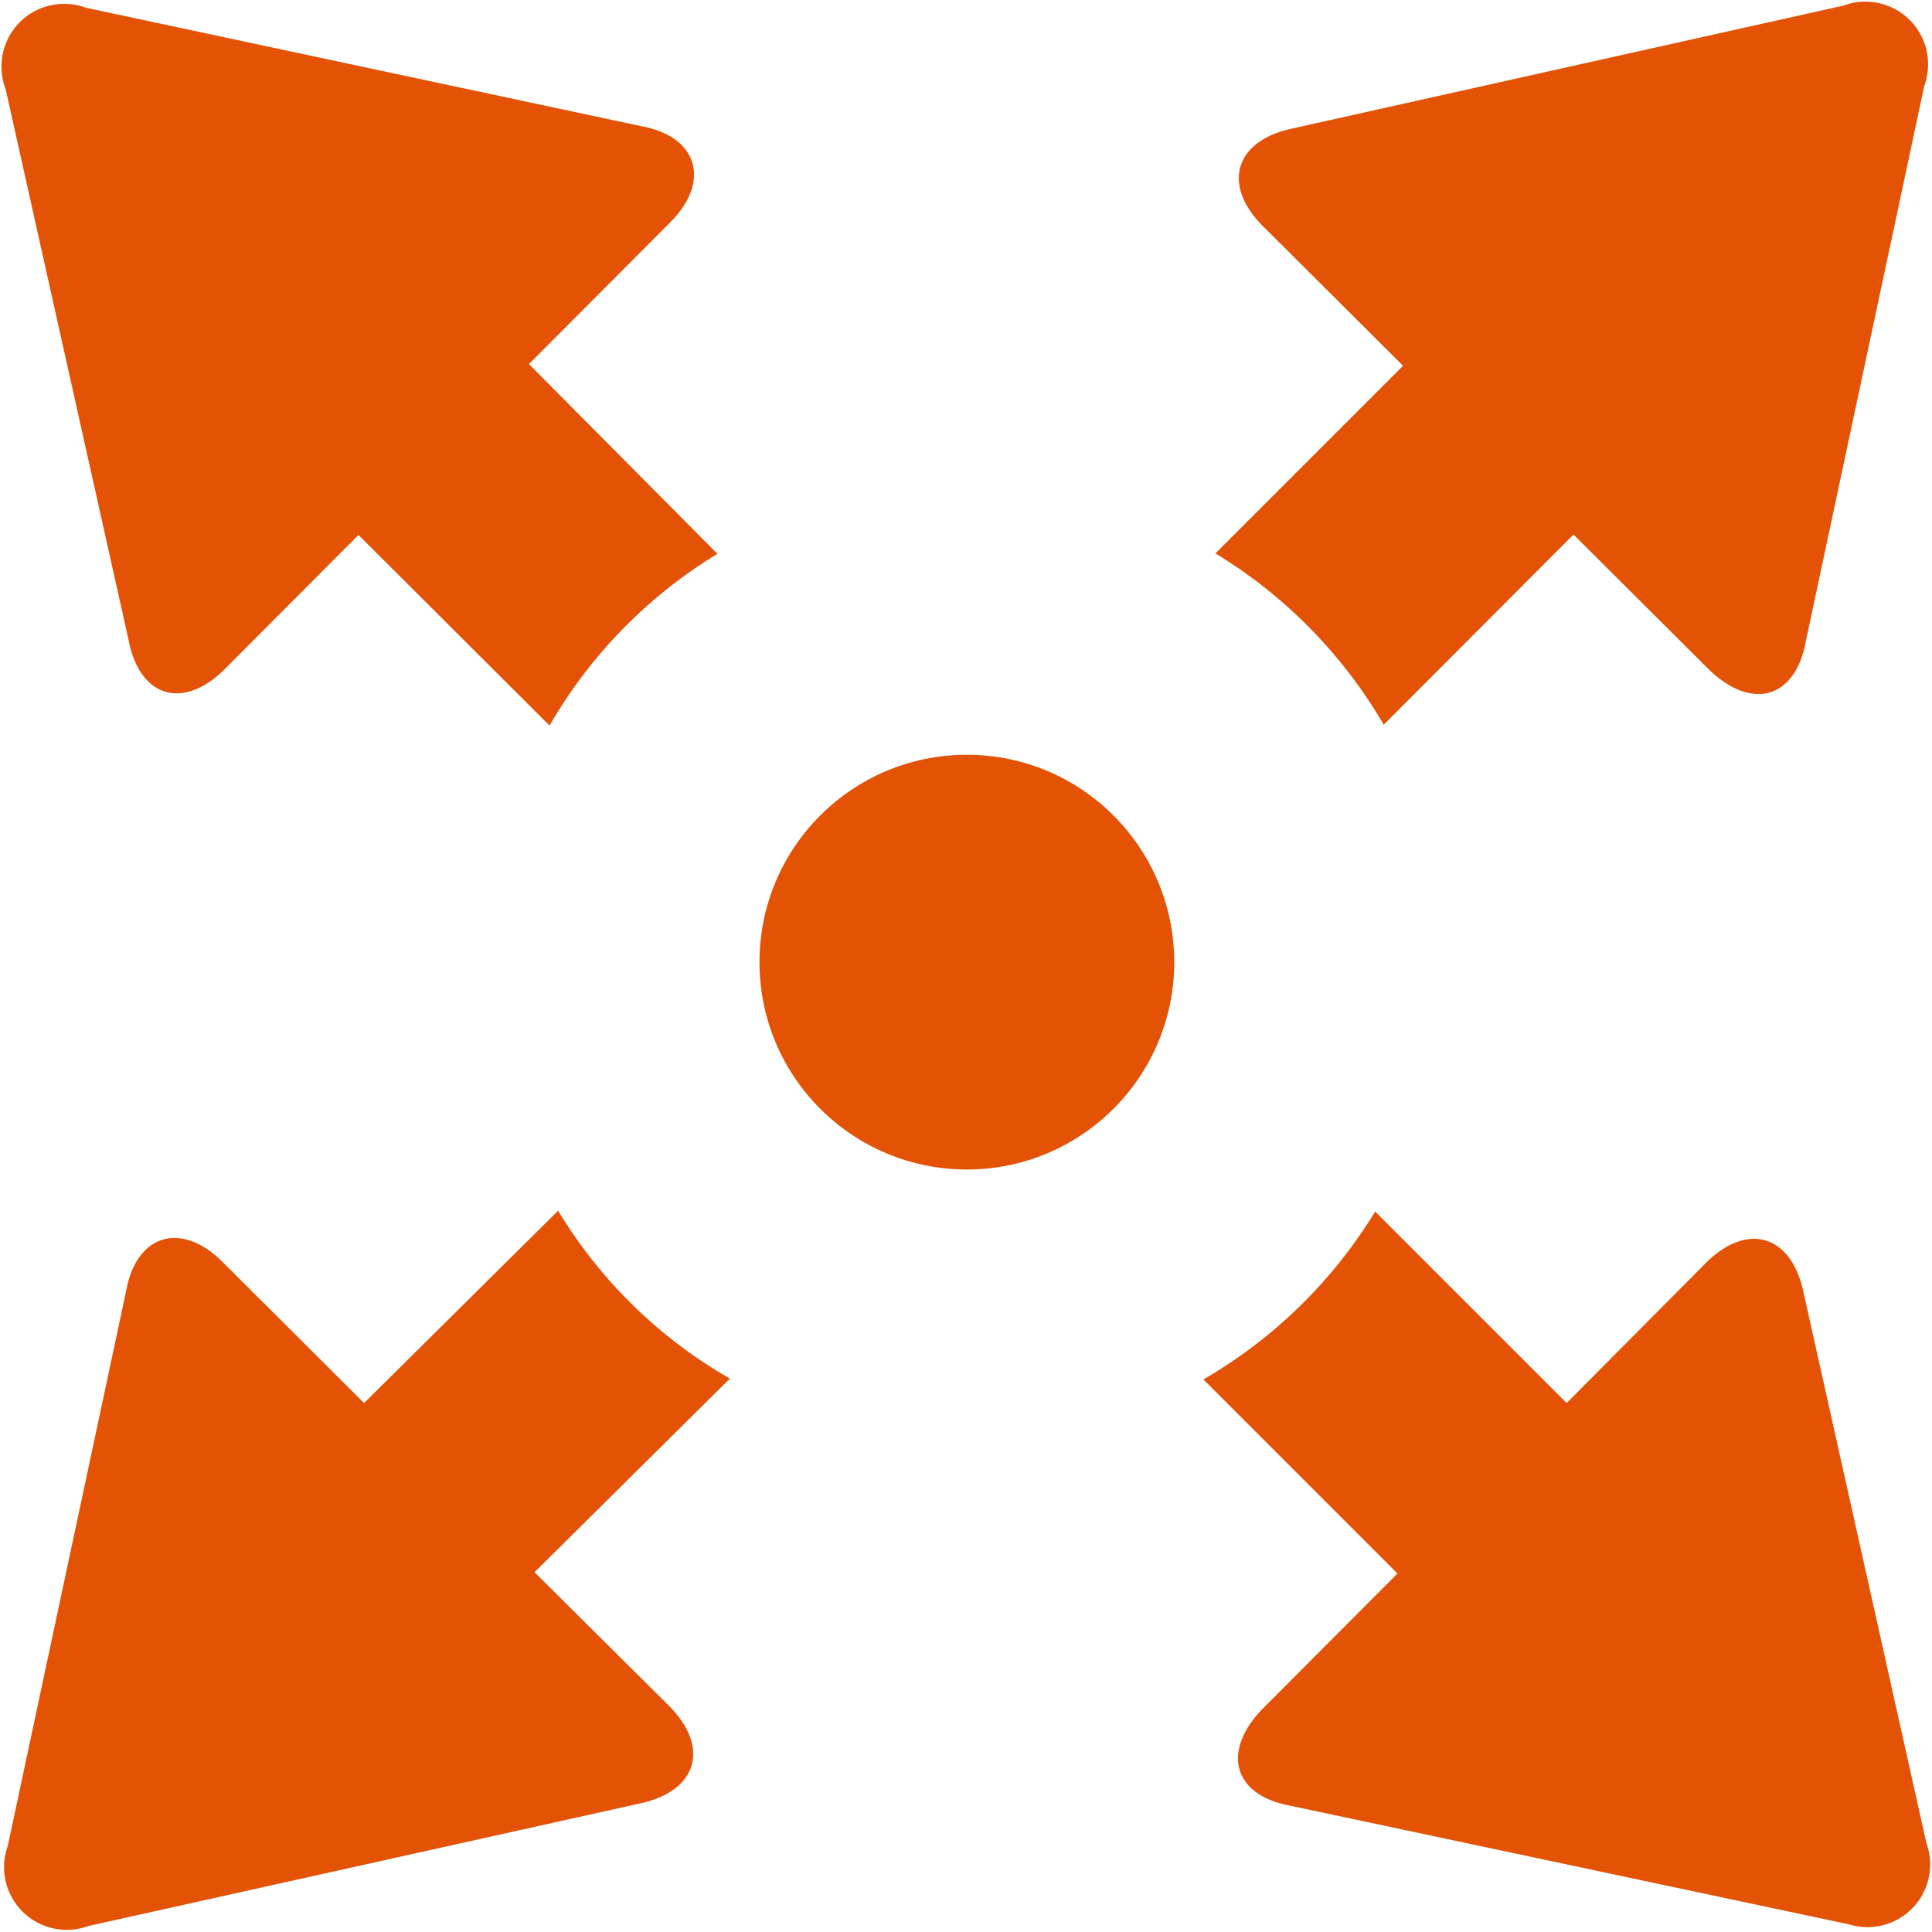
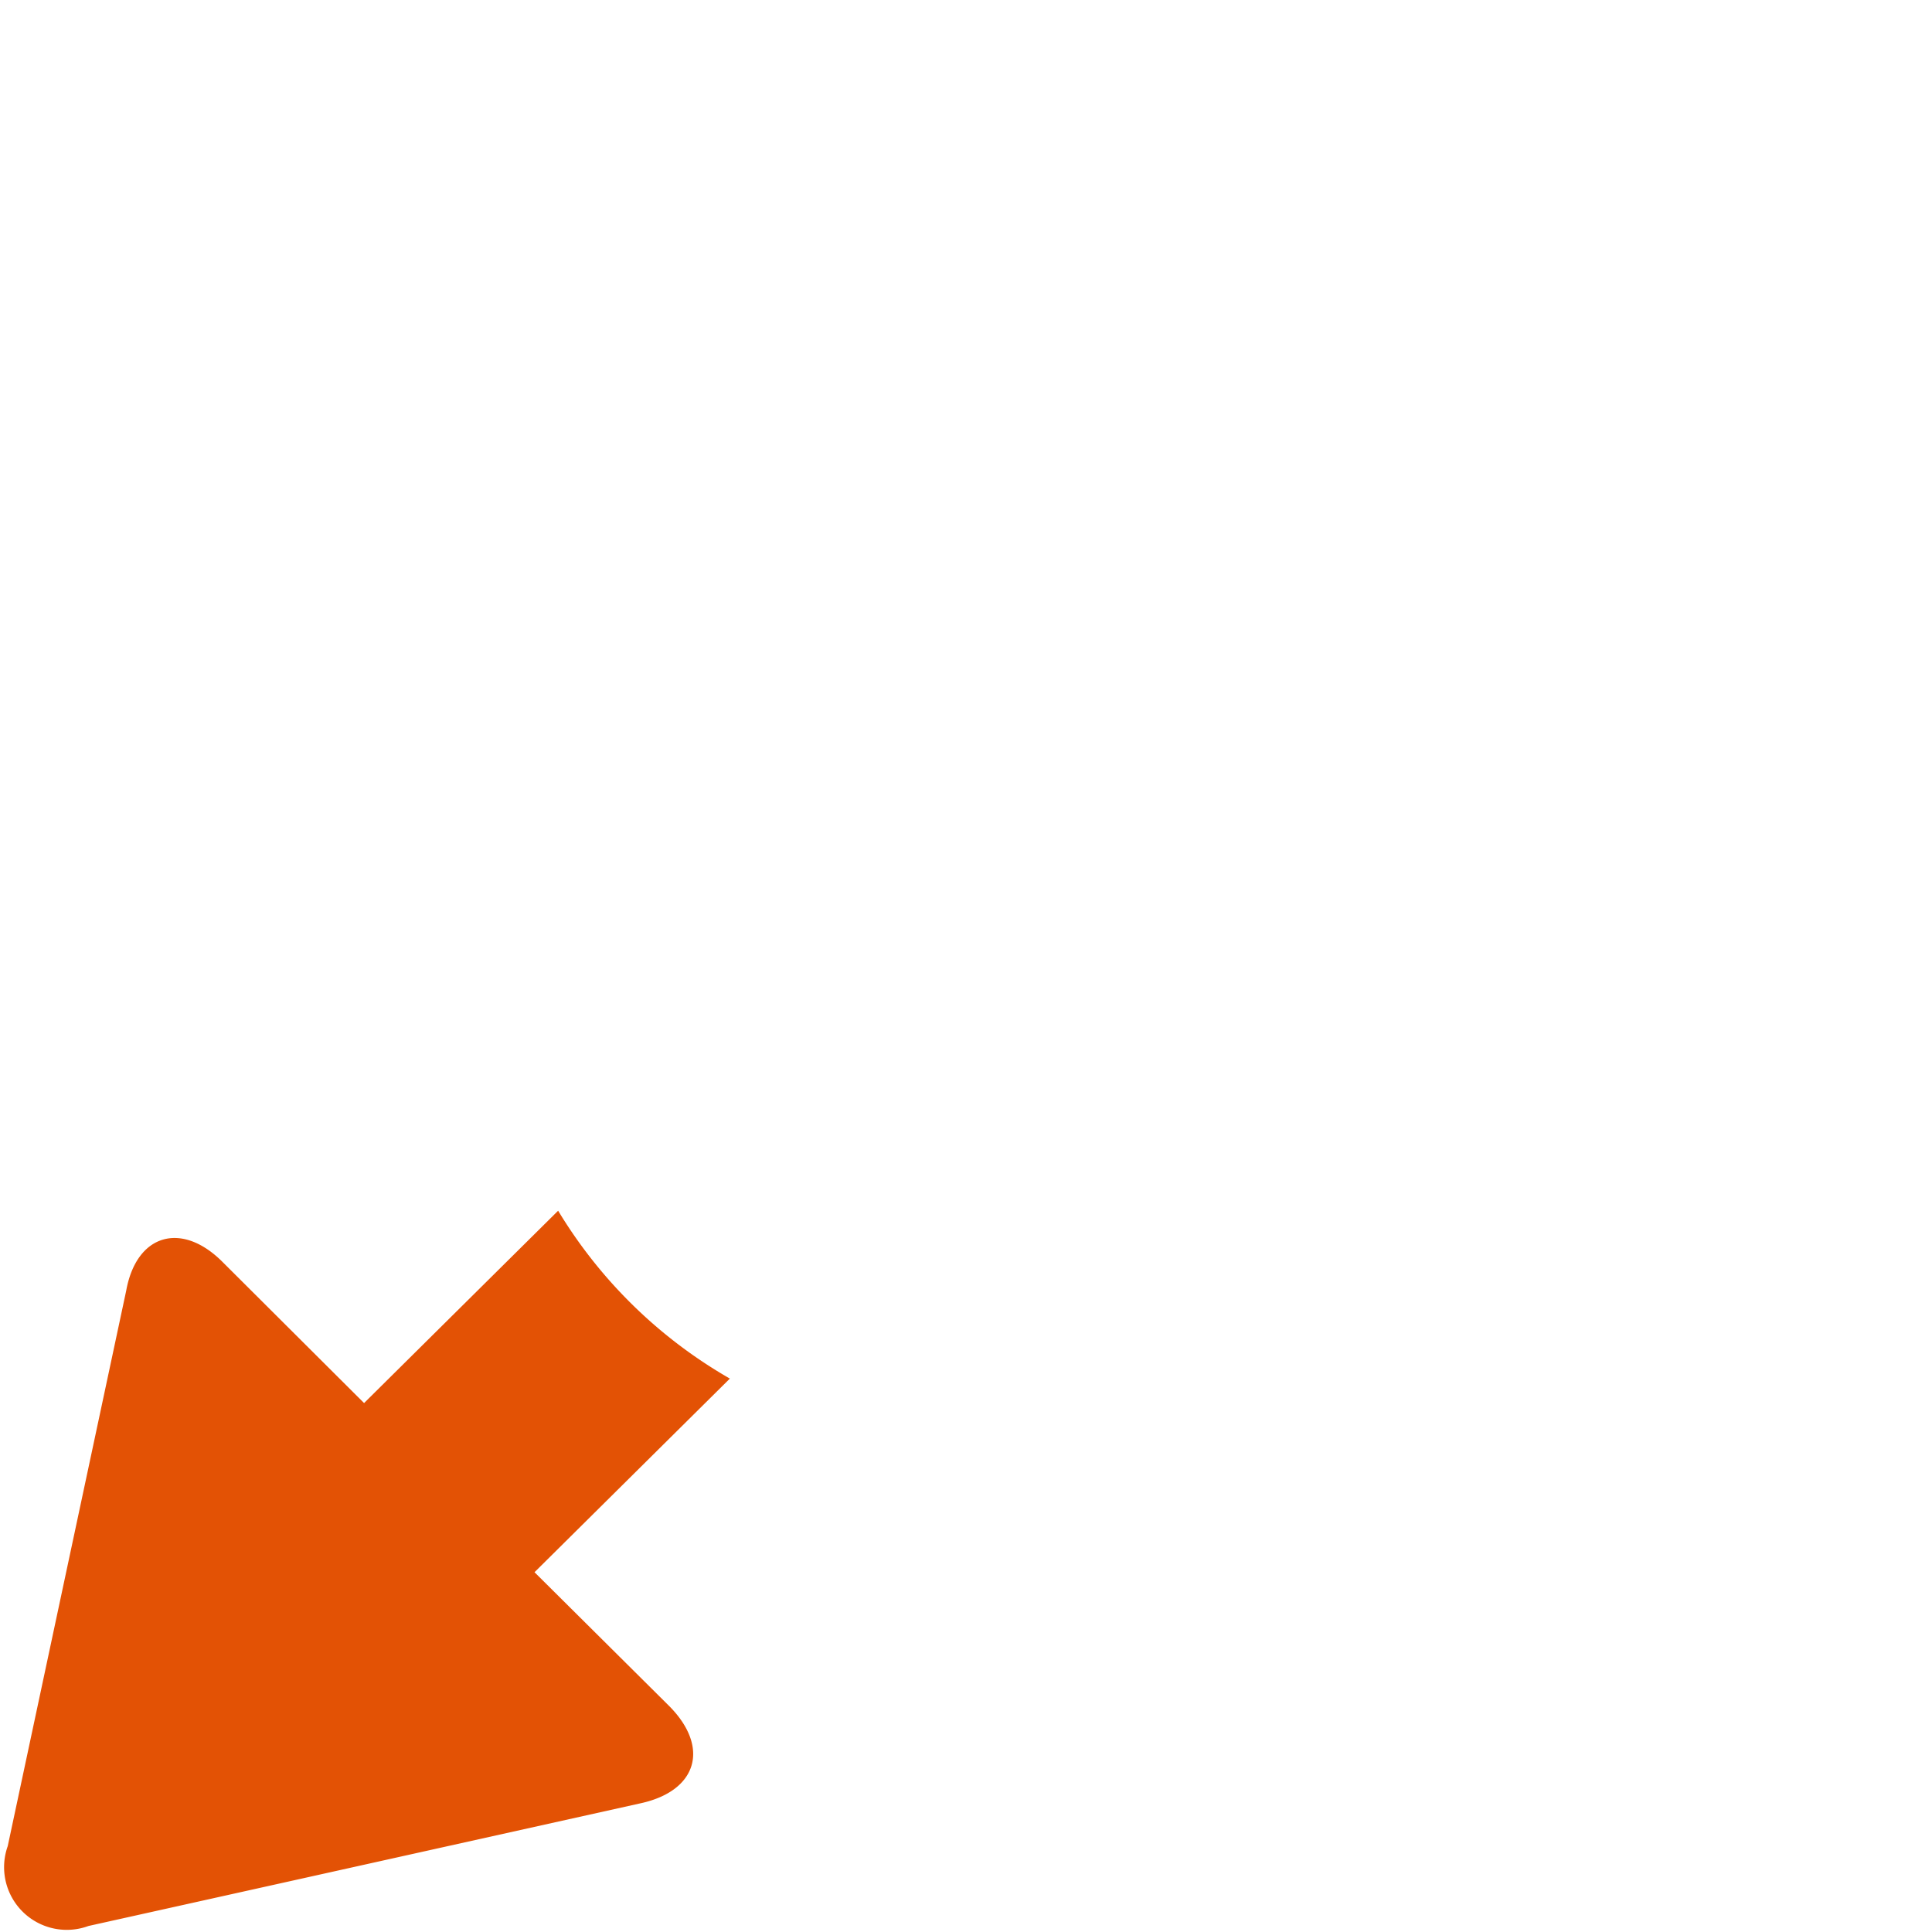
<svg xmlns="http://www.w3.org/2000/svg" viewBox="0 0 45 45">
  <defs>
    <style>.cls-1{fill:#e35205;}</style>
  </defs>
  <g id="Layer_1" data-name="Layer 1">
-     <path class="cls-1" d="M32.23,16.88l4.42-4.43,3.17,3.16c1,.95,2,.65,2.24-.67L44.82,2A1.46,1.46,0,0,0,42.94.13L30.07,3c-1.31.29-1.61,1.31-.66,2.26l3.27,3.26-4.37,4.37A11.35,11.35,0,0,1,32.23,16.88Z" />
-     <path class="cls-1" d="M5.23,15.59l3.12-3.13L12.8,16.9a11.27,11.27,0,0,1,3.91-4L12.32,8.48l3.29-3.3c.95-.95.65-2-.67-2.24L2,.18A1.46,1.46,0,0,0,.13,2.07L3,14.93C3.26,16.25,4.27,16.54,5.23,15.59Z" />
-     <path class="cls-1" d="M44.87,42.93,42,30.07c-.29-1.31-1.3-1.61-2.26-.66l-3.25,3.27-4.46-4.46a11.35,11.35,0,0,1-4,3.91l4.52,4.52-3.16,3.17c-.95,1-.65,2,.67,2.24l13,2.76A1.46,1.46,0,0,0,44.87,42.93Z" />
    <path class="cls-1" d="M13,28.2,8.48,32.68l-3.3-3.29c-.95-.95-2-.65-2.24.67L.18,43a1.46,1.46,0,0,0,1.88,1.86L14.93,42c1.31-.29,1.61-1.3.66-2.26l-3.14-3.12L17,32.11A11.16,11.16,0,0,1,13,28.2Z" />
-     <circle class="cls-1" cx="22.52" cy="22.41" r="4.83" />
  </g>
</svg>